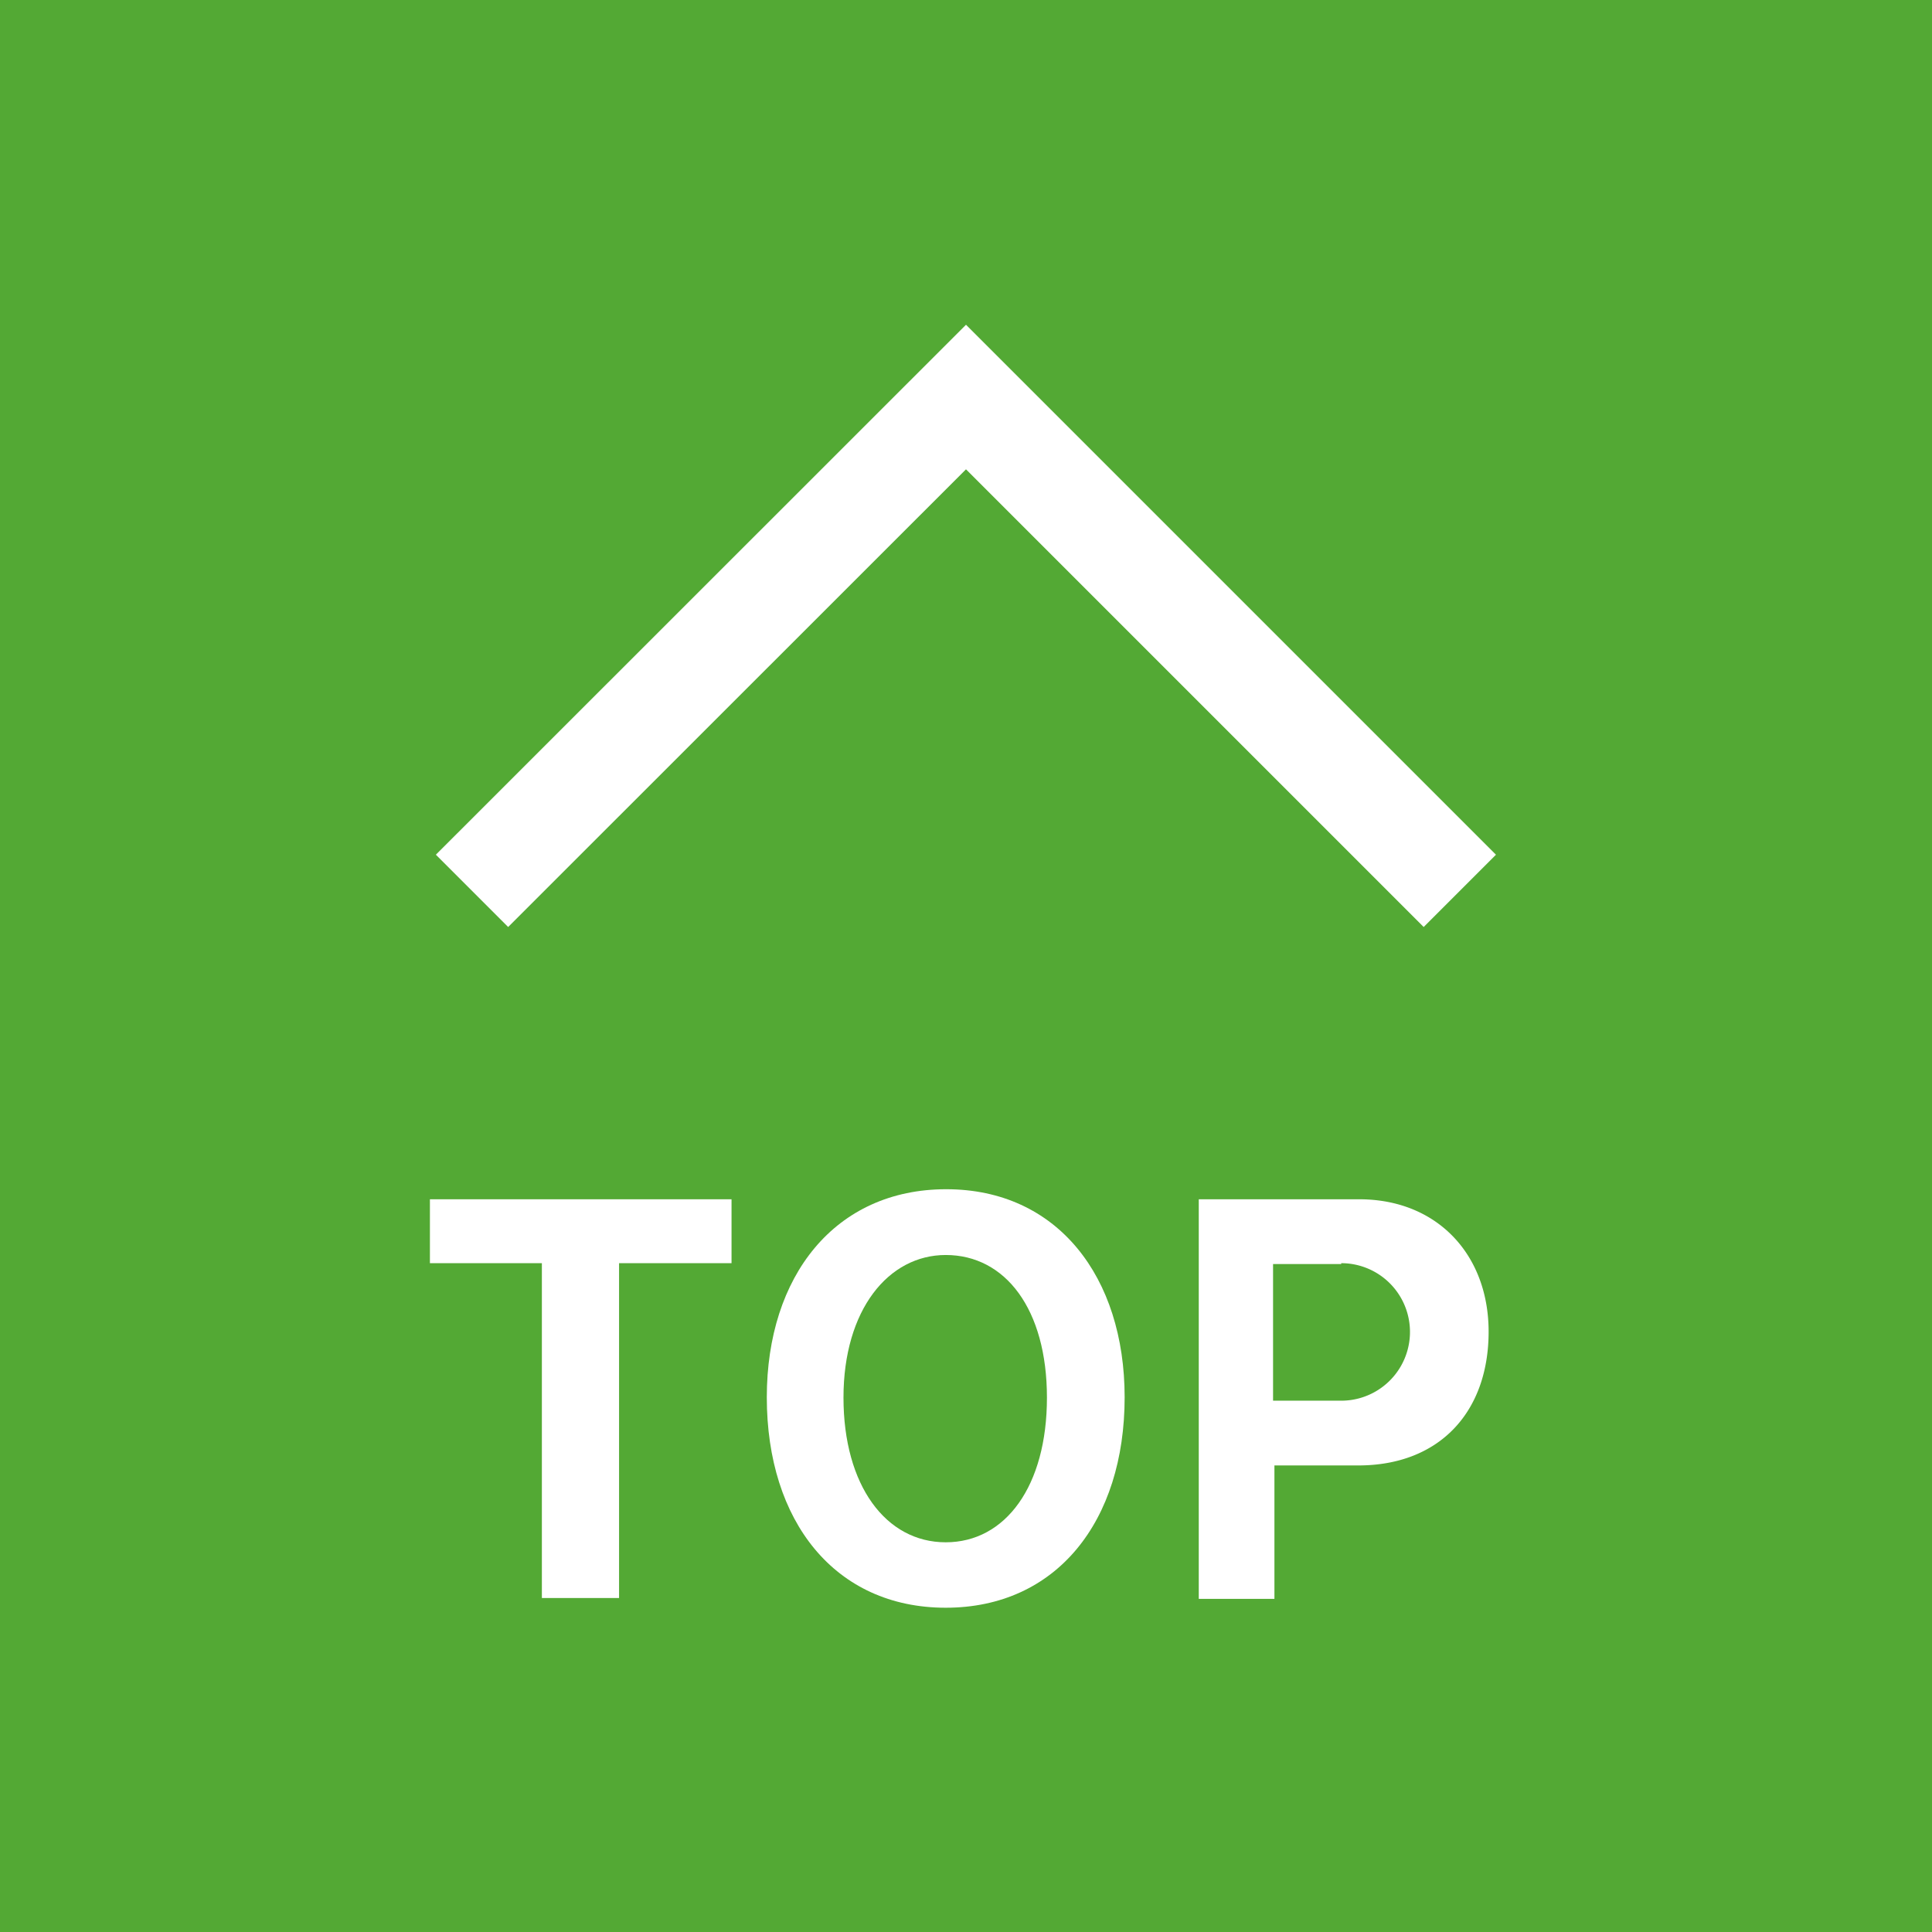
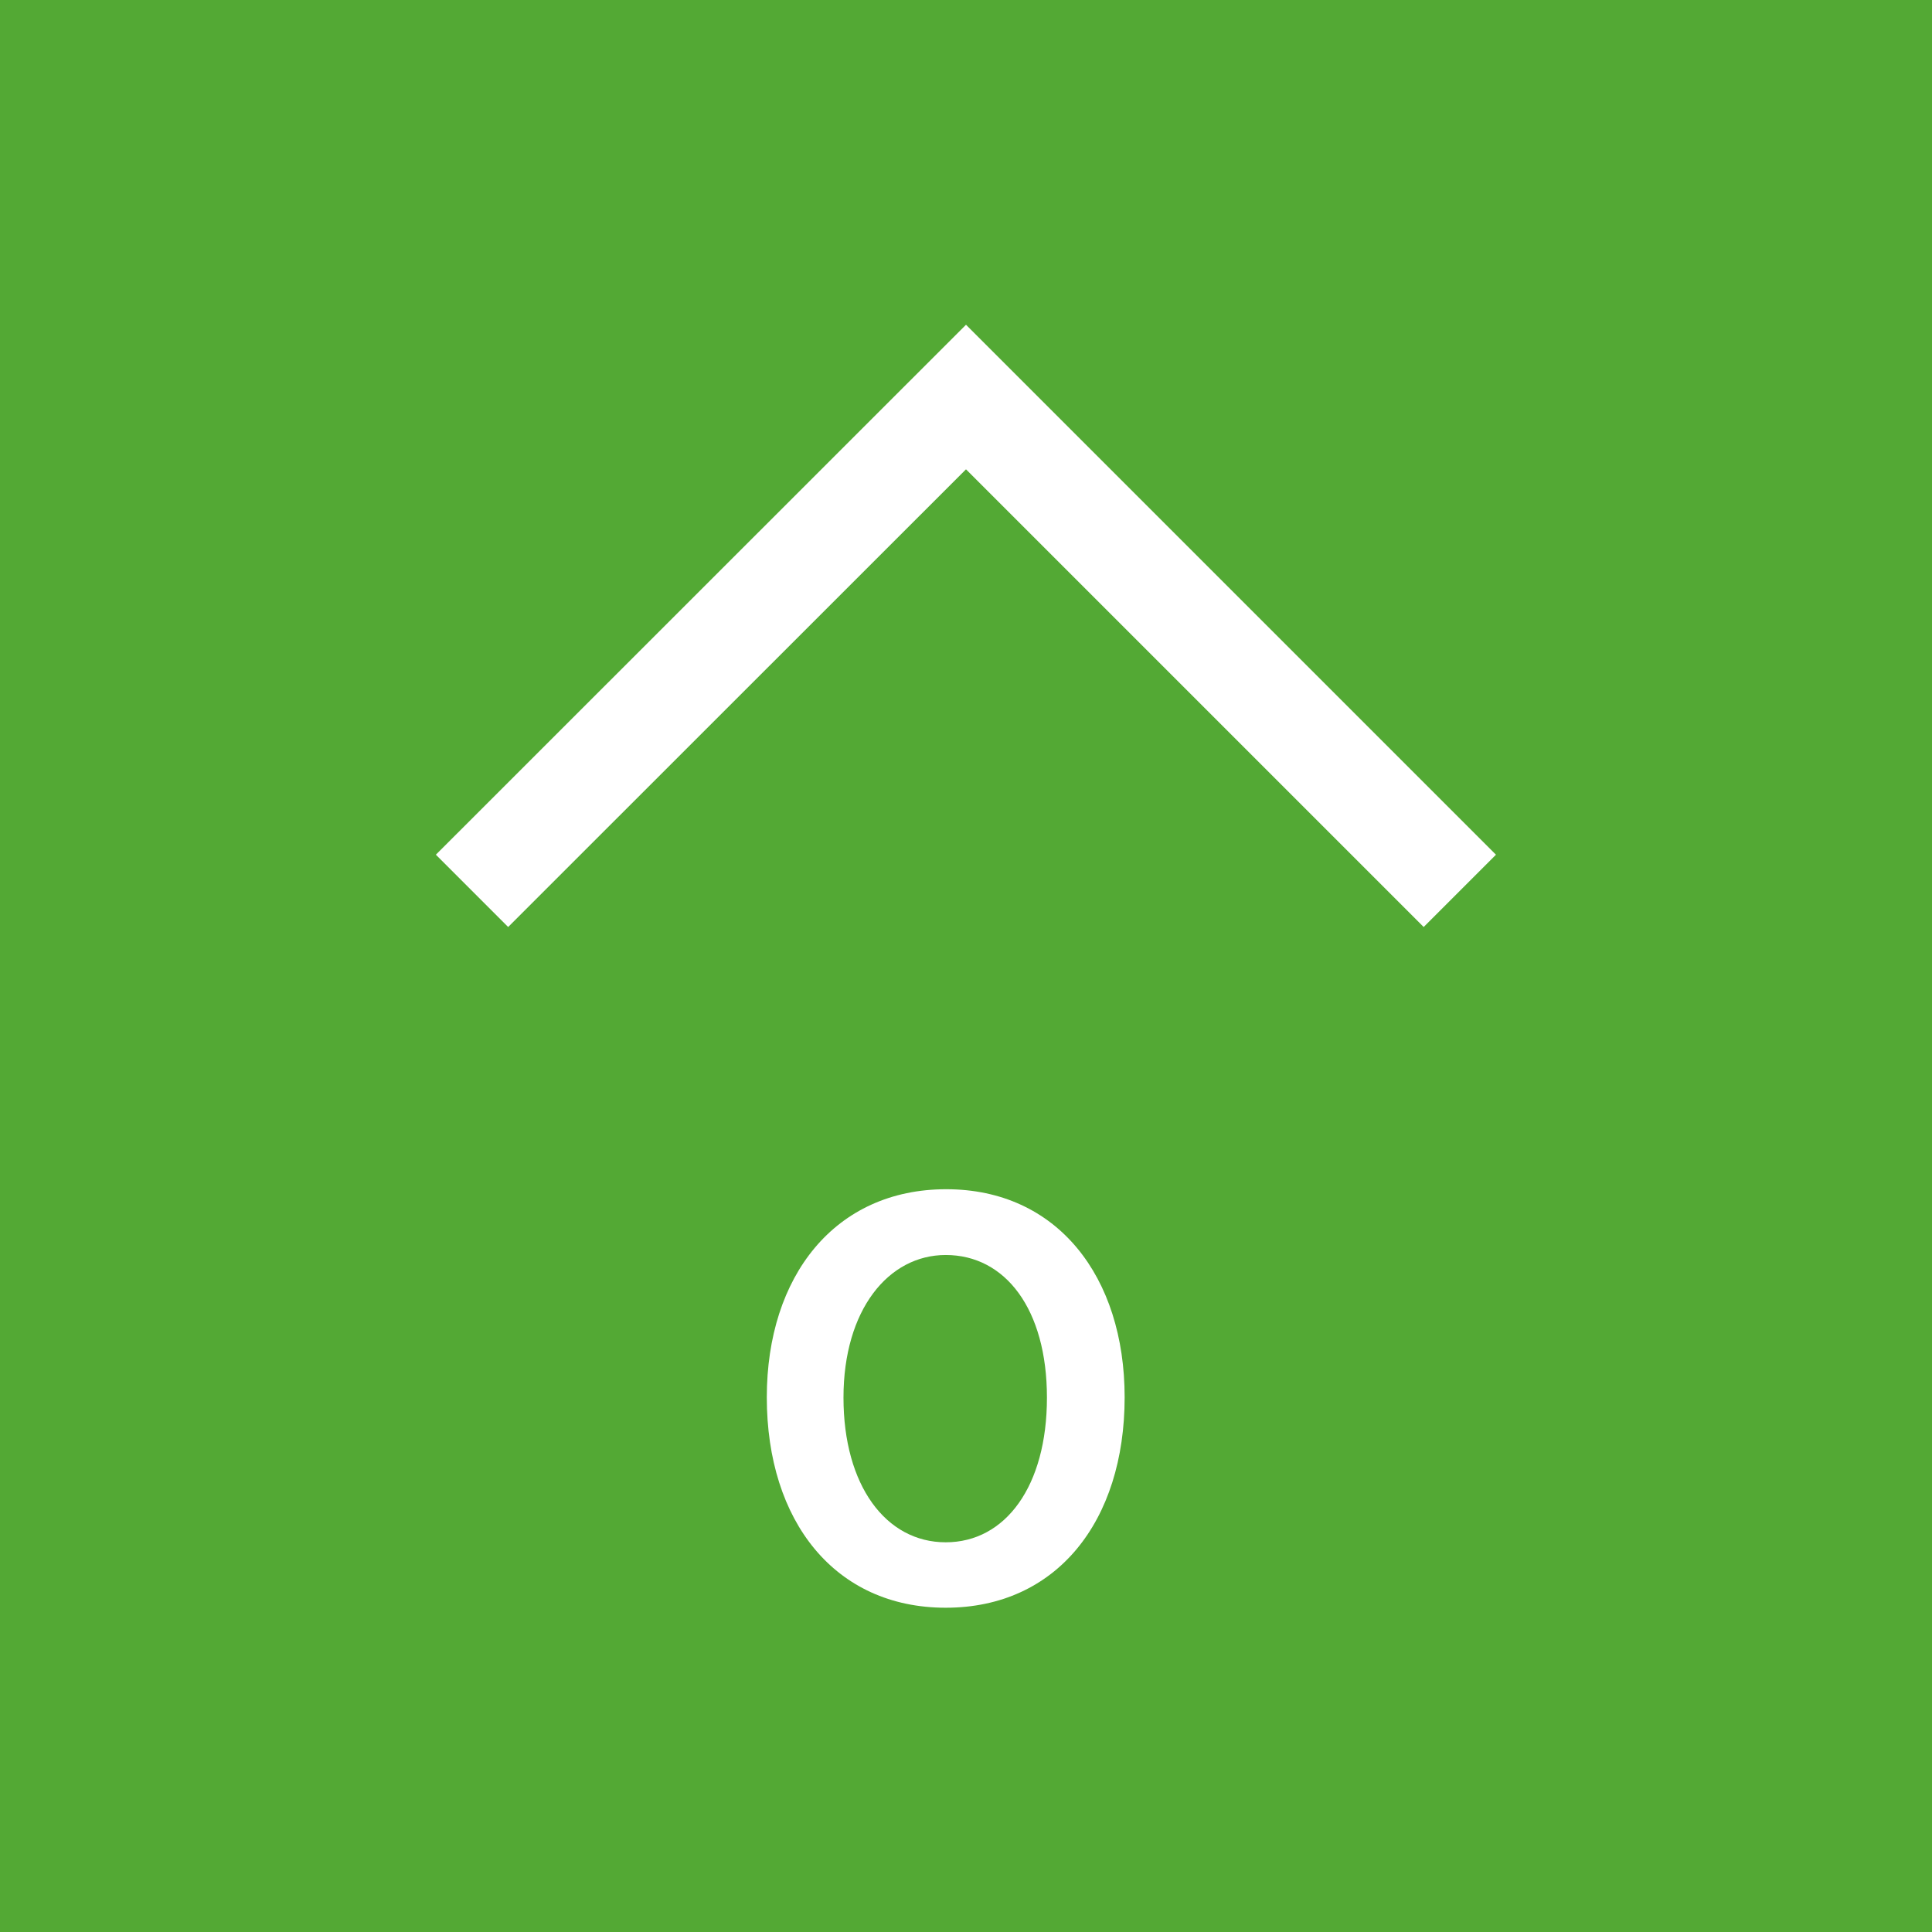
<svg xmlns="http://www.w3.org/2000/svg" viewBox="0 0 113.38 113.38">
  <rect width="113.38" height="113.38" style="fill:#53a934" />
  <polyline points="27.7 52.28 56.69 23.3 85.67 52.28" style="fill:none;stroke:#fff;stroke-miterlimit:10;stroke-width:6px" />
-   <path d="M36.33,74.13V93.78H31.8V74.13H25.23V70.38h17.7v3.75Z" style="fill:#fff" />
  <path d="M55.5,94.35C49,94.35,45,89.28,45,82c0-7.11,4-12.21,10.53-12.21S66,74.94,66,82C66,89.28,62,94.35,55.5,94.35Zm0-20.7c-3.36,0-6,3.21-6,8.37s2.49,8.49,6,8.49,5.94-3.3,5.94-8.49S59,73.65,55.5,73.65Z" style="fill:#fff" />
-   <path d="M79.71,86H74.79v7.83H70.35V70.38h9.42c4.56,0,7.59,3.24,7.59,7.77C87.36,82.86,84.48,86,79.71,86Zm-1-11.82h-4V82.2h4a4,4,0,1,0,0-8.07Z" style="fill:#fff" />
</svg>